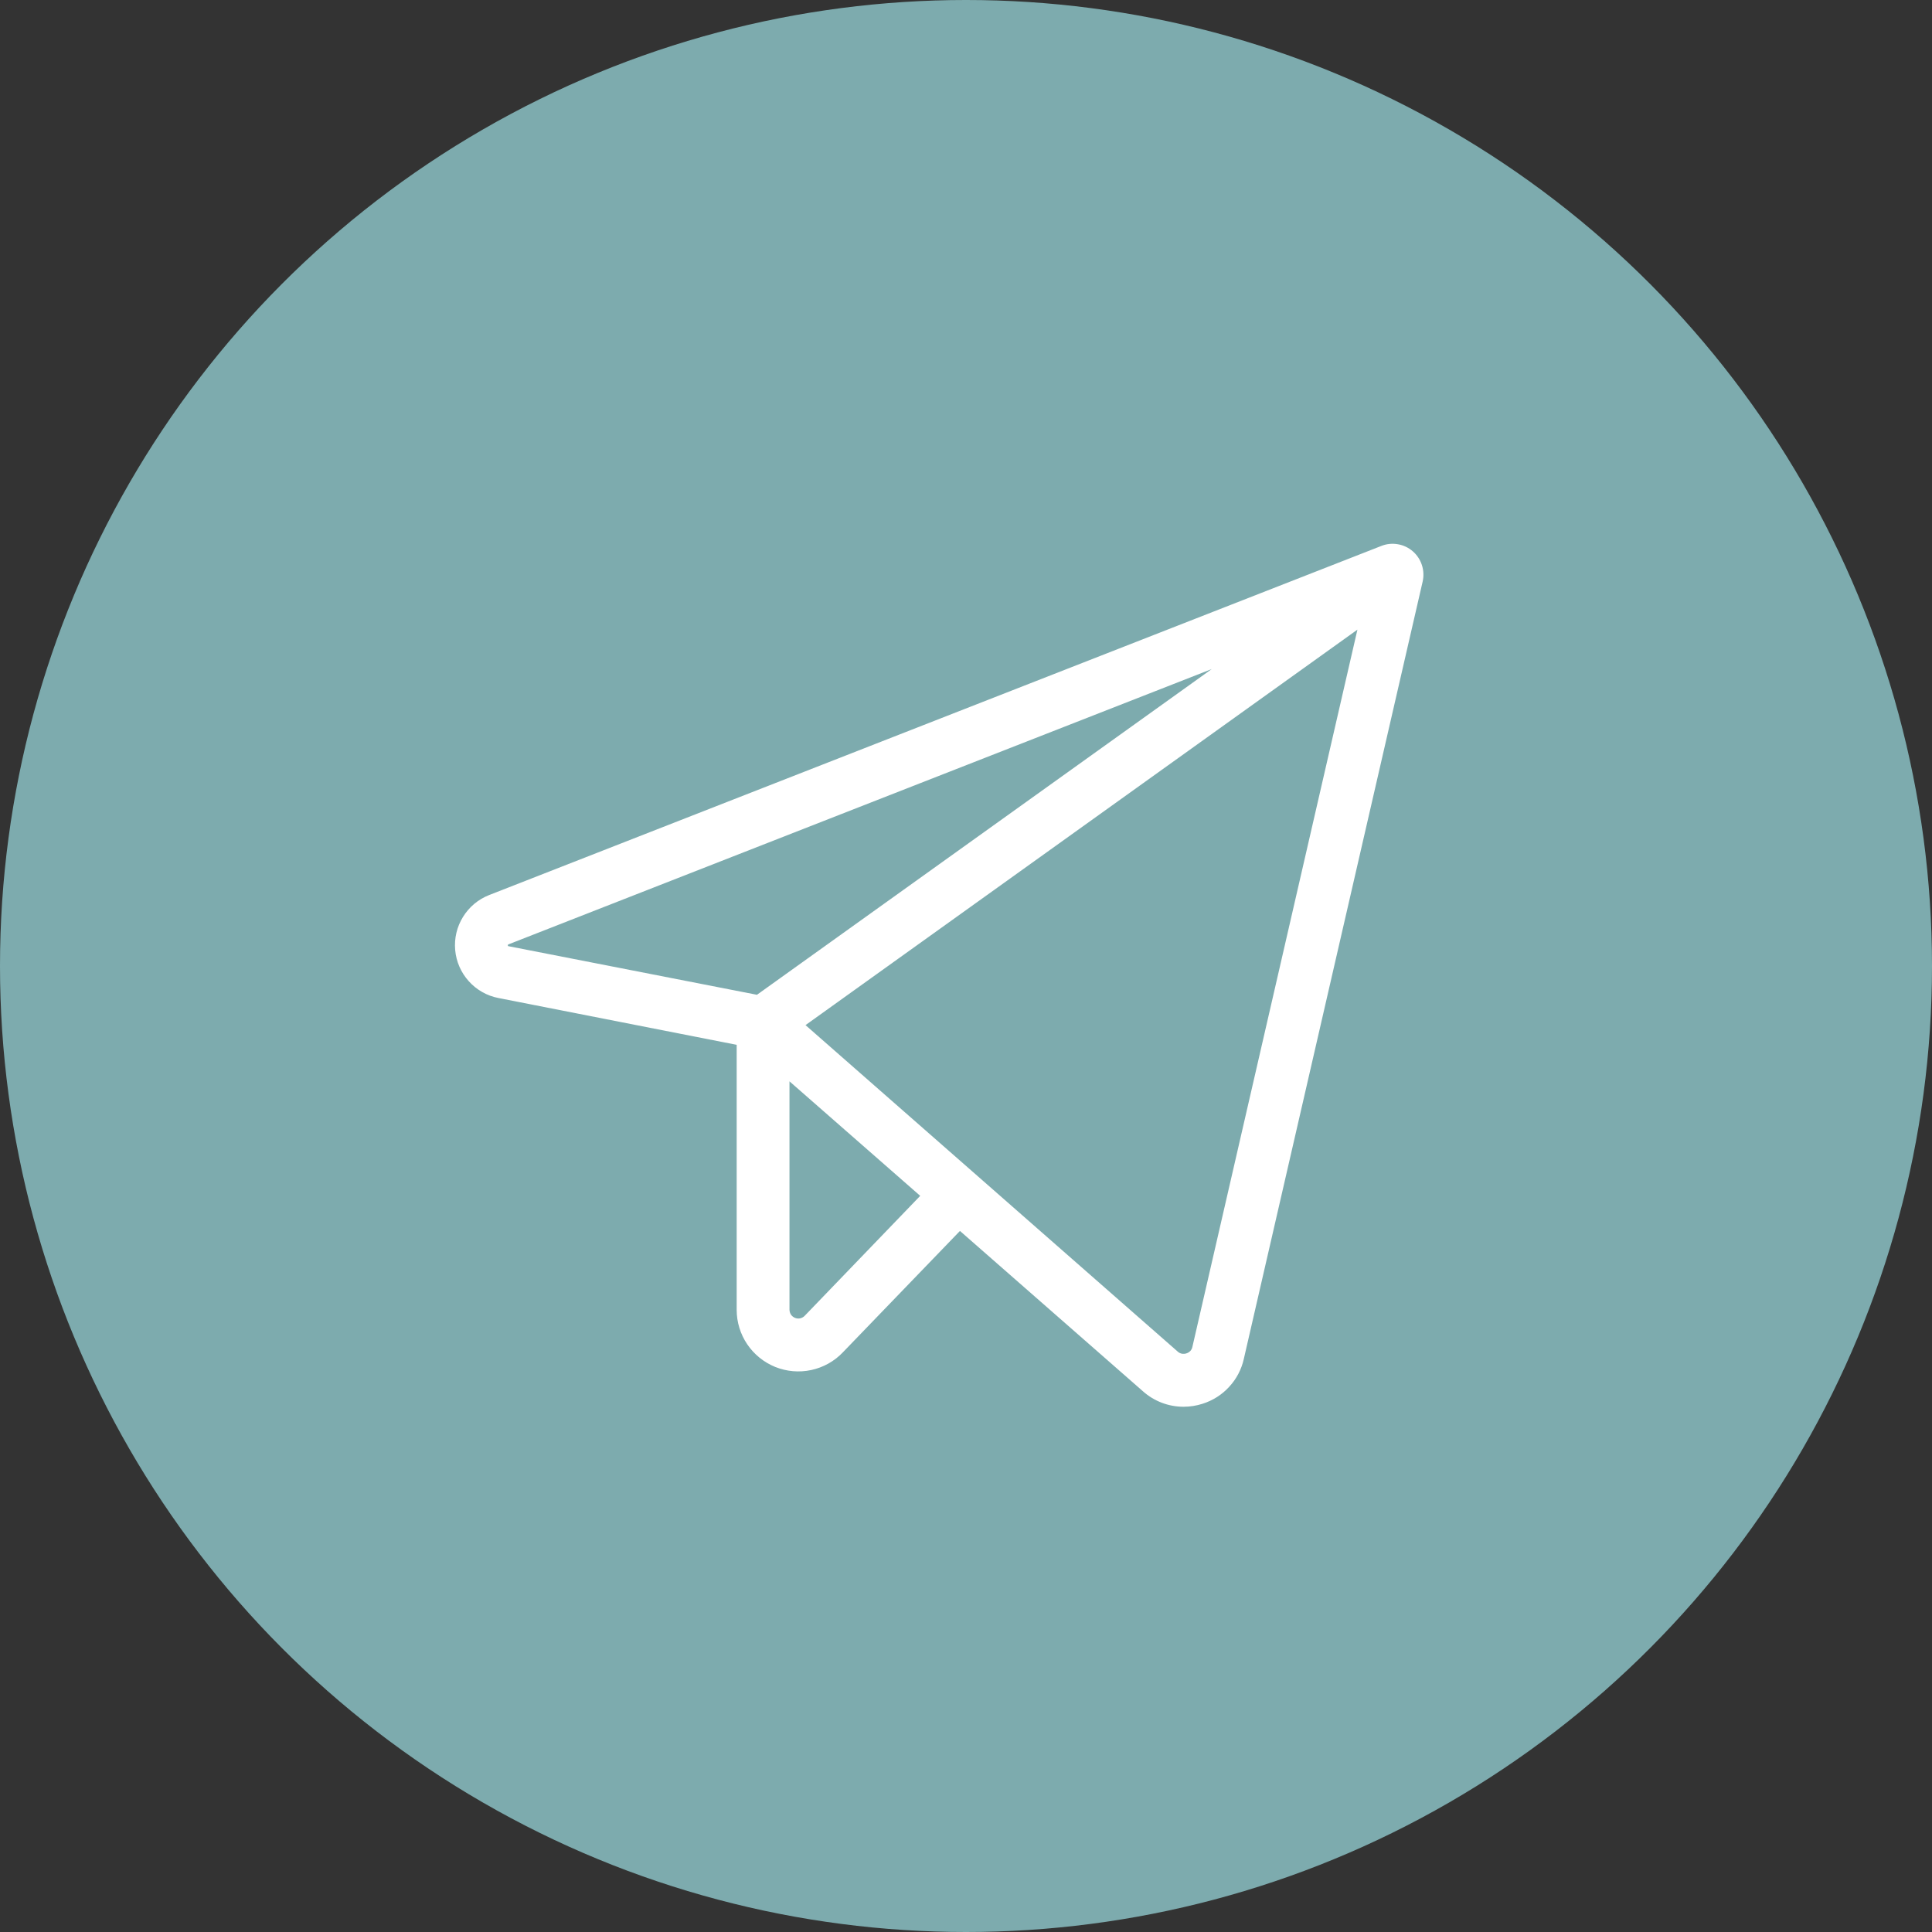
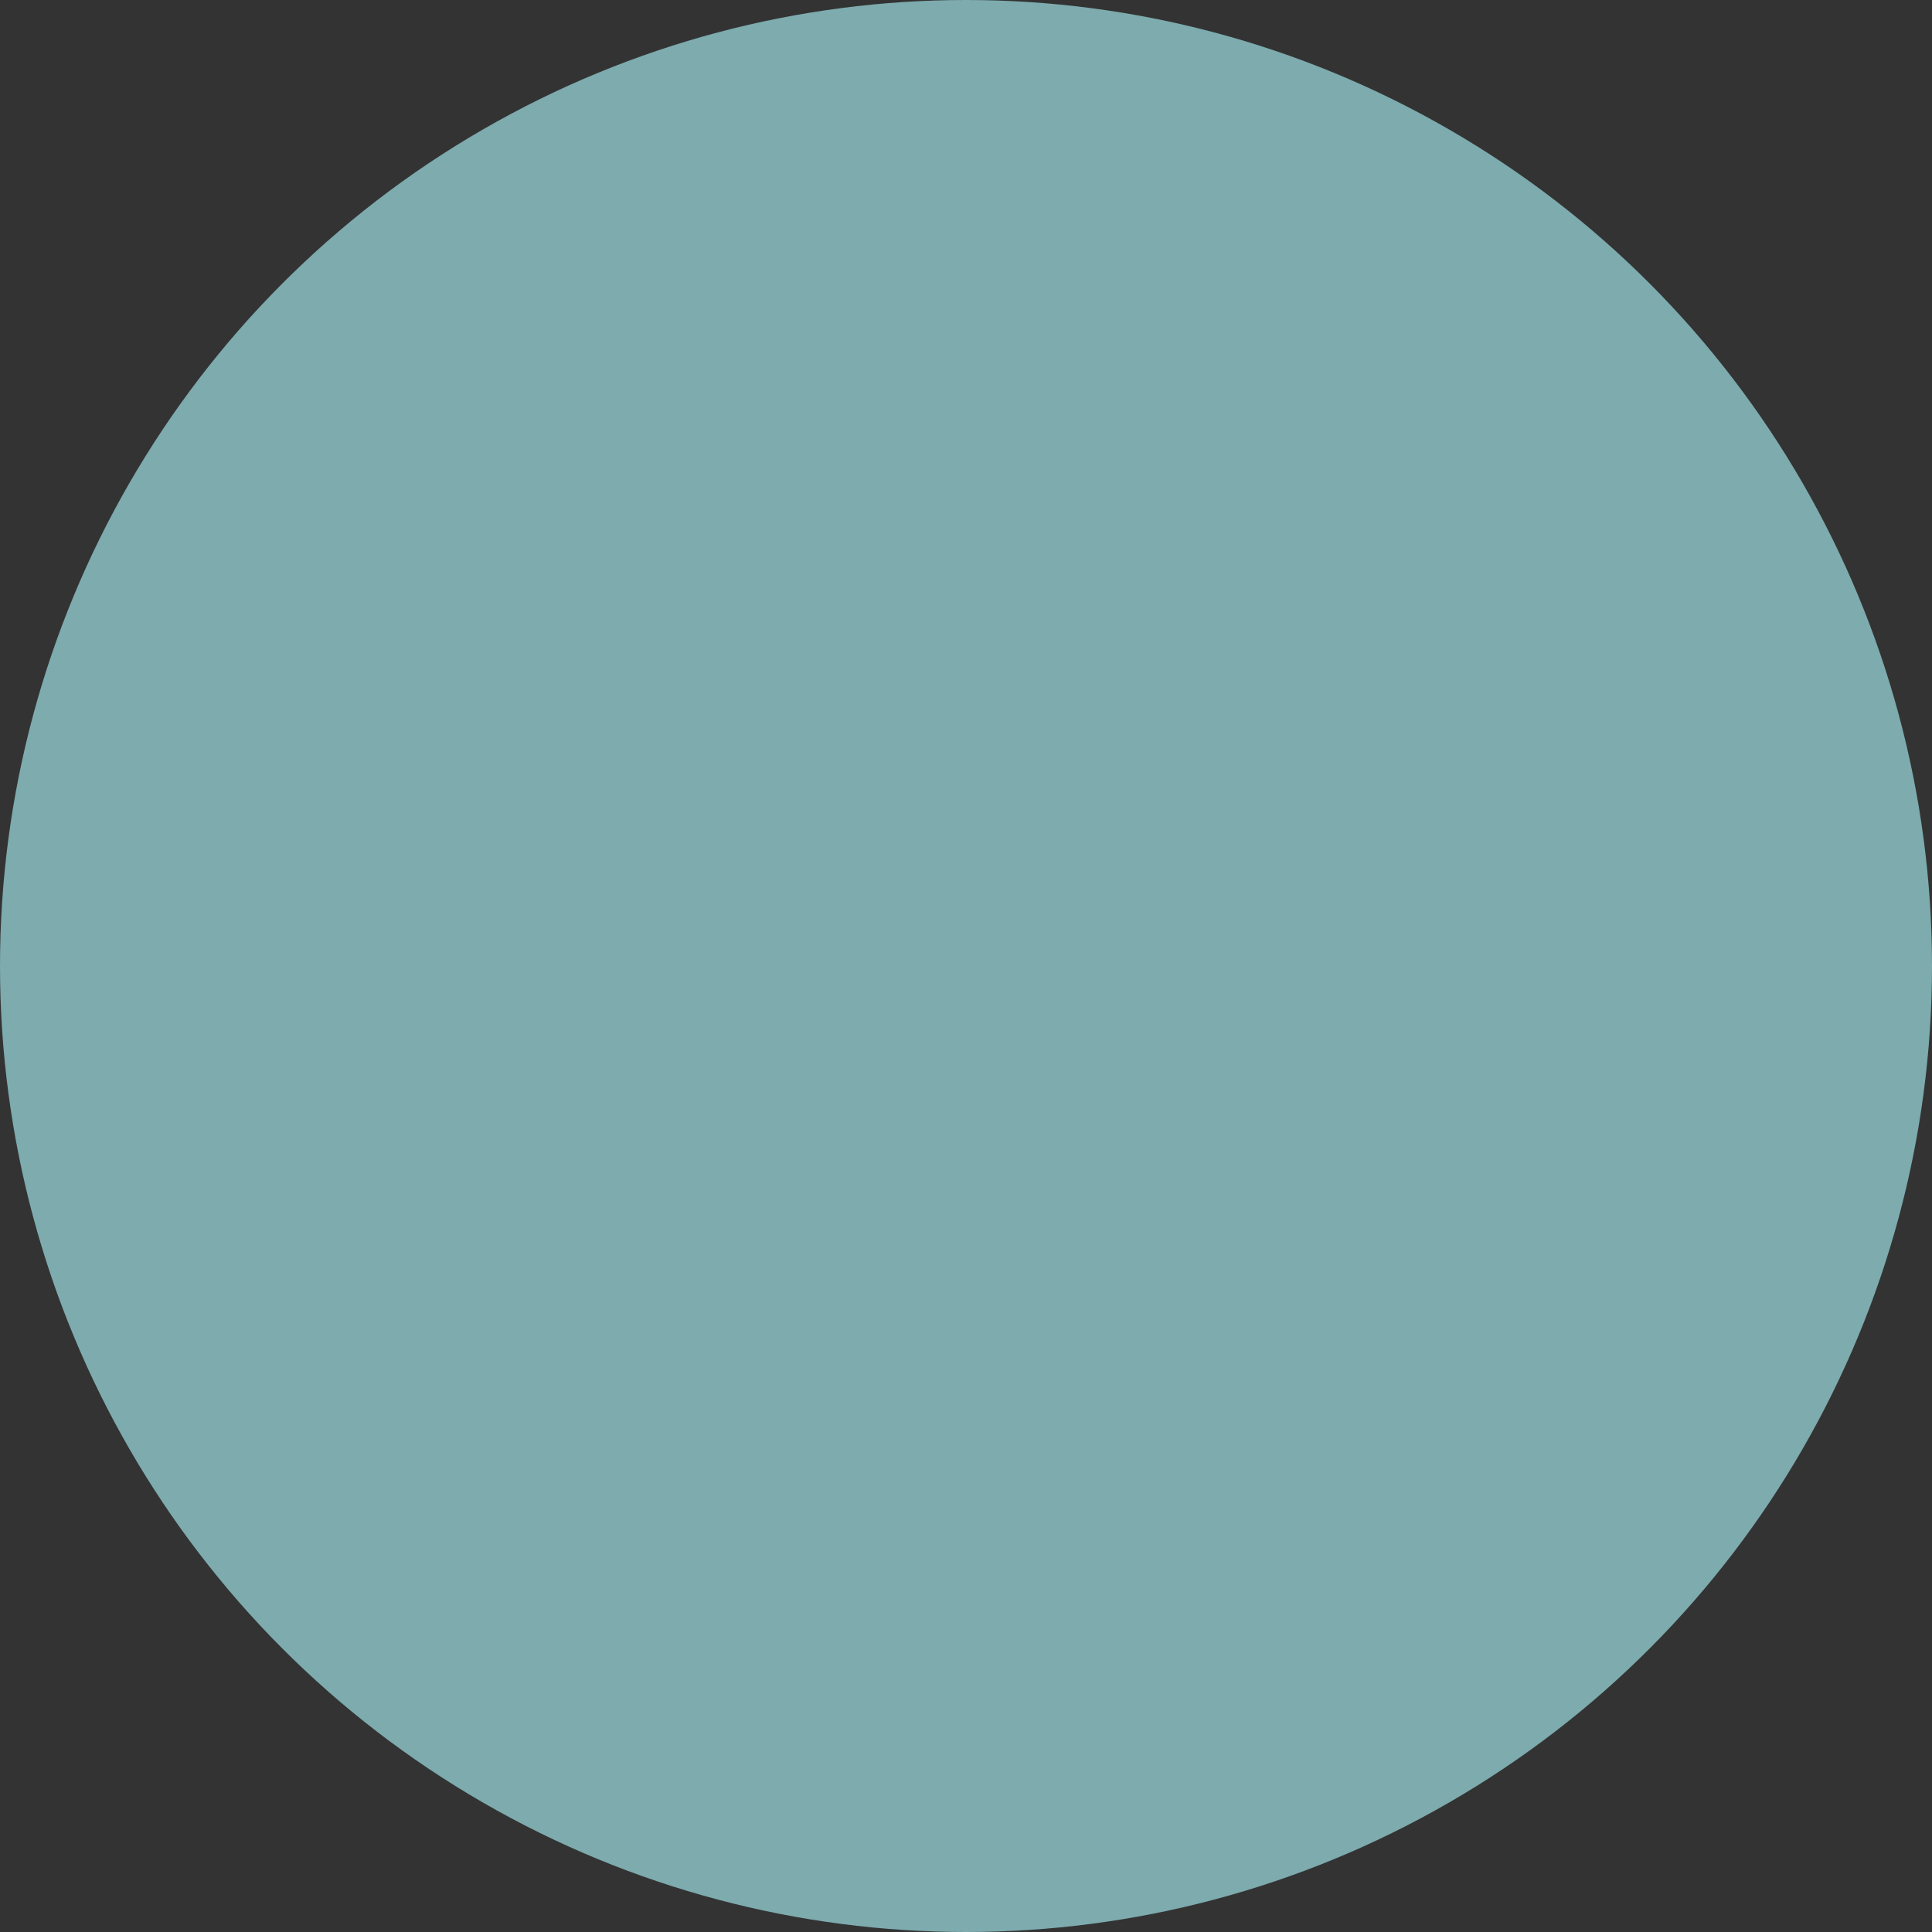
<svg xmlns="http://www.w3.org/2000/svg" width="30" height="30" viewBox="0 0 30 30" fill="none">
  <rect x="0" y="0" width="30" height="30" fill="#333333" stroke="none" />
  <circle cx="15" cy="15" r="15" fill="#7DABAE" />
-   <path d="M21.937 8.56C21.871 8.503 21.791 8.465 21.705 8.451C21.619 8.436 21.531 8.445 21.45 8.477L7.596 13.898C7.427 13.964 7.285 14.083 7.19 14.237C7.094 14.391 7.052 14.572 7.068 14.752C7.084 14.932 7.158 15.102 7.279 15.236C7.4 15.371 7.562 15.463 7.739 15.497L11.439 16.224V20.339C11.439 20.529 11.496 20.716 11.603 20.874C11.71 21.032 11.861 21.154 12.038 21.226C12.215 21.297 12.409 21.314 12.596 21.274C12.782 21.234 12.953 21.14 13.085 21.002L14.906 19.114L17.749 21.605C17.922 21.759 18.146 21.844 18.378 21.844C18.479 21.844 18.579 21.828 18.675 21.797C18.833 21.747 18.976 21.656 19.087 21.534C19.2 21.412 19.278 21.263 19.314 21.101L22.091 9.03C22.11 8.945 22.106 8.856 22.079 8.774C22.052 8.691 22.003 8.617 21.937 8.56ZM7.888 14.69C7.885 14.683 7.885 14.675 7.888 14.668C7.891 14.666 7.894 14.664 7.898 14.663L18.816 10.389L11.754 15.447L7.898 14.693L7.888 14.69ZM12.495 20.432C12.476 20.452 12.451 20.465 12.425 20.471C12.398 20.477 12.371 20.474 12.345 20.464C12.32 20.454 12.299 20.437 12.283 20.415C12.268 20.392 12.26 20.366 12.259 20.339V16.791L14.289 18.569L12.495 20.432ZM18.515 20.916C18.51 20.939 18.499 20.961 18.483 20.978C18.466 20.995 18.446 21.008 18.423 21.015C18.4 21.023 18.375 21.024 18.351 21.02C18.327 21.015 18.305 21.004 18.287 20.987L12.508 15.918L21.078 9.777L18.515 20.916Z" fill="white" />
</svg>